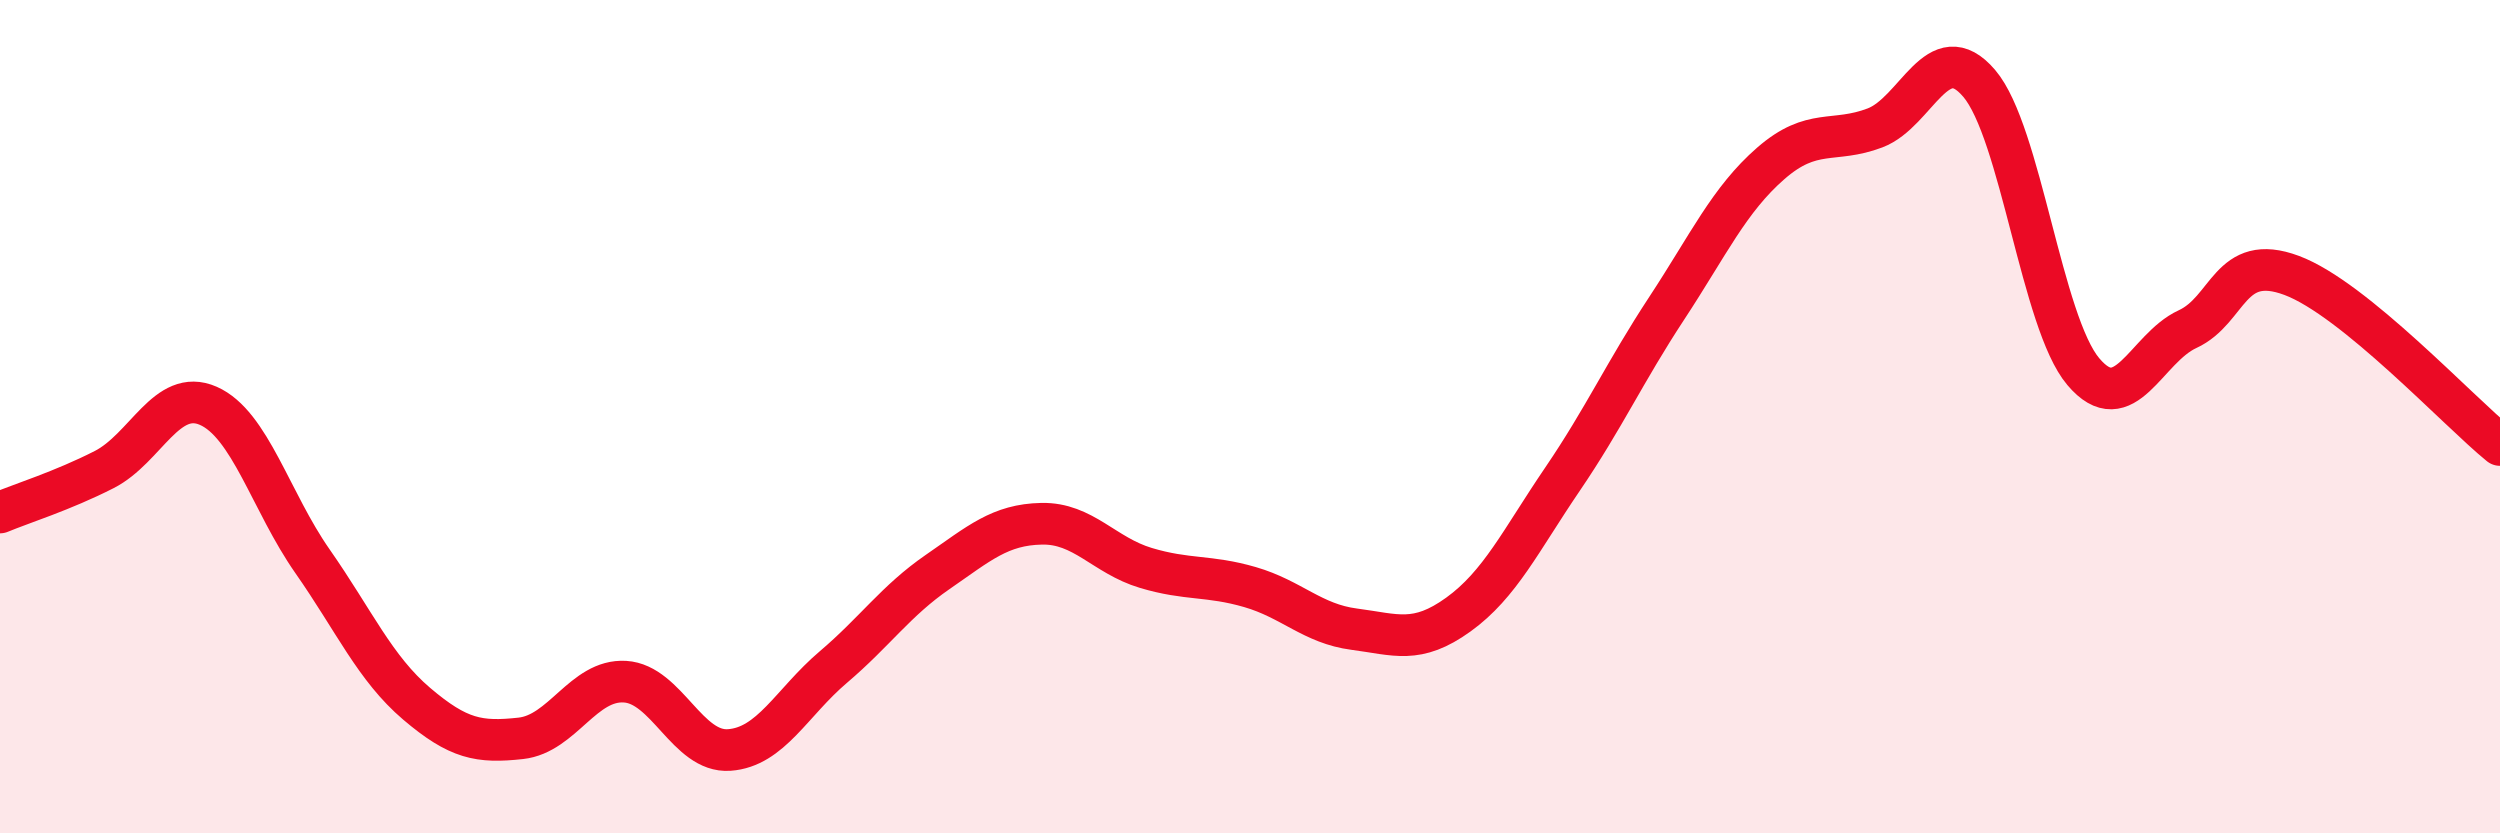
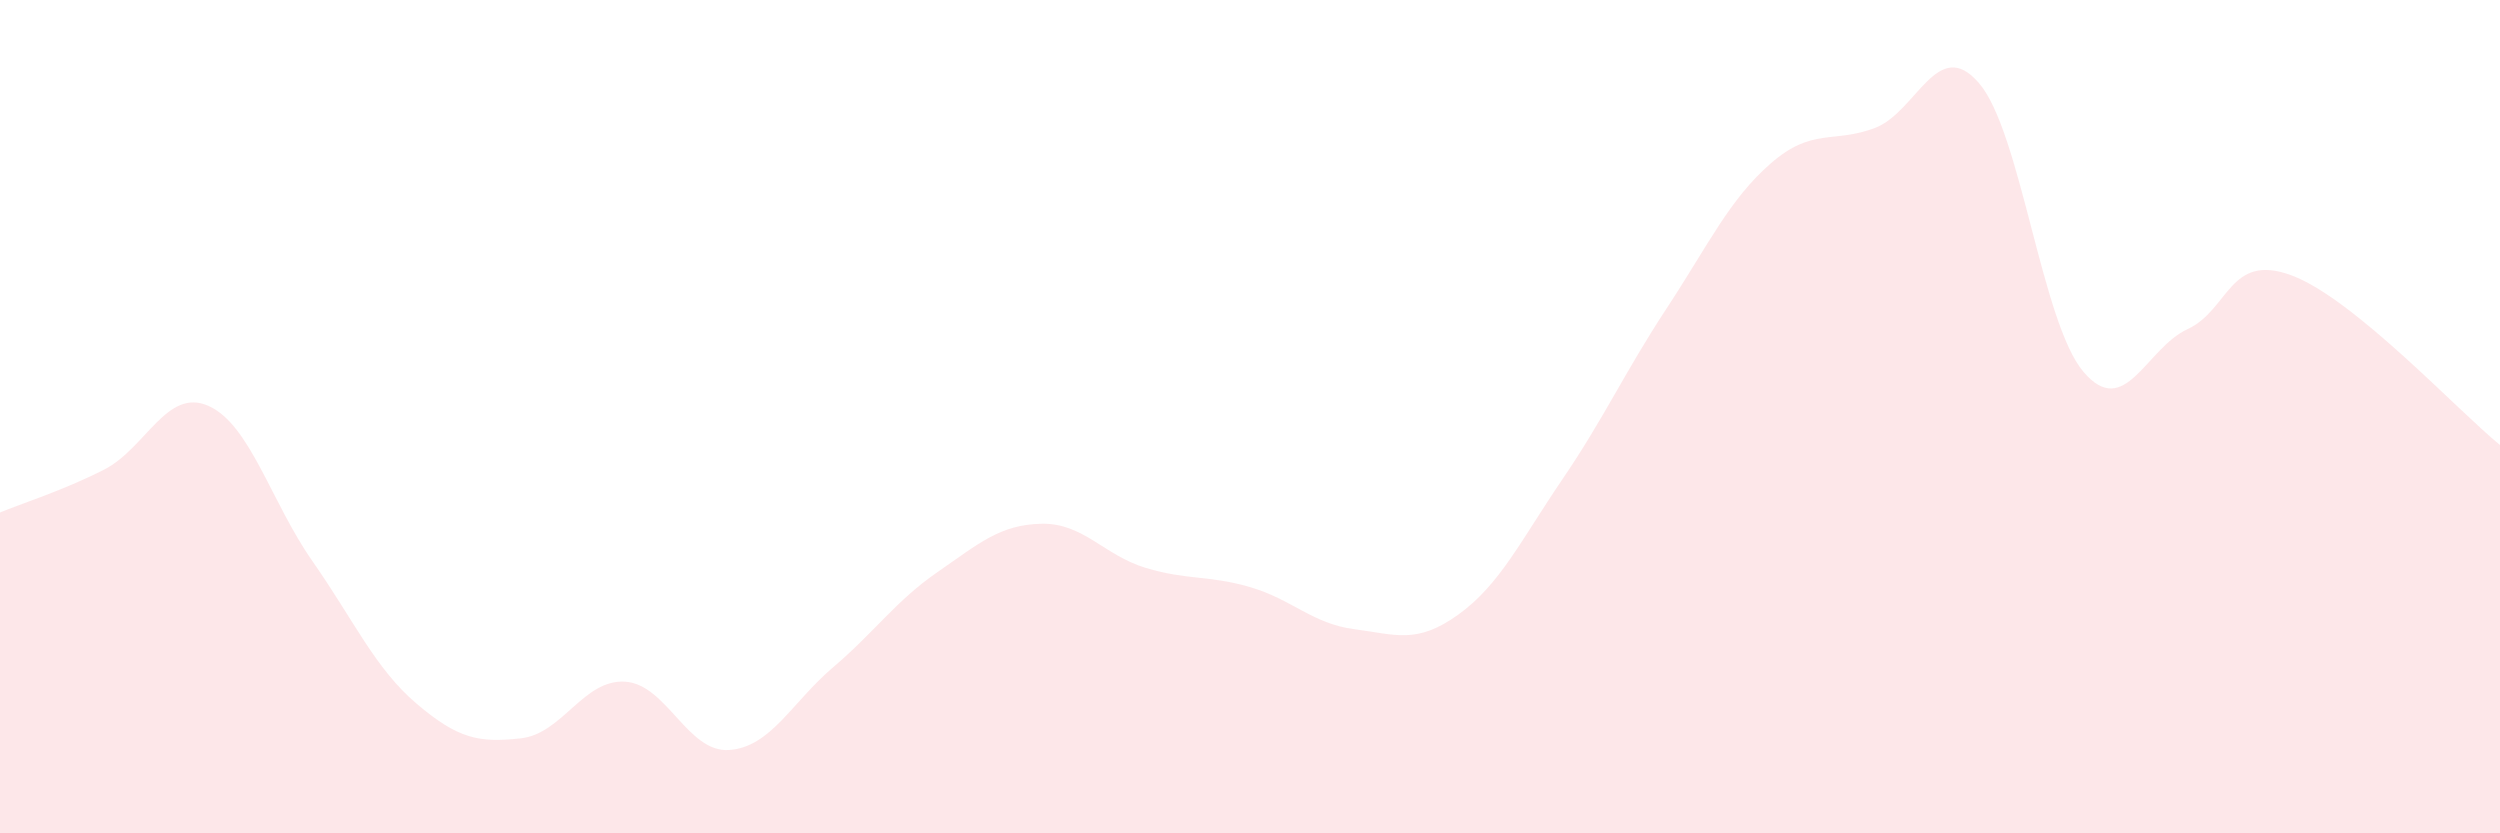
<svg xmlns="http://www.w3.org/2000/svg" width="60" height="20" viewBox="0 0 60 20">
  <path d="M 0,12.3 C 0.5,12.09 1.5,11.78 2.5,11.27 C 3.5,10.76 4,9.3 5,9.74 C 6,10.18 6.5,12.04 7.5,13.47 C 8.5,14.9 9,16.04 10,16.89 C 11,17.74 11.5,17.83 12.5,17.72 C 13.5,17.61 14,16.3 15,16.36 C 16,16.42 16.5,18.07 17.5,18 C 18.5,17.93 19,16.86 20,16.01 C 21,15.16 21.5,14.42 22.5,13.73 C 23.5,13.04 24,12.59 25,12.57 C 26,12.55 26.5,13.33 27.5,13.63 C 28.5,13.93 29,13.8 30,14.09 C 31,14.38 31.5,14.97 32.5,15.1 C 33.5,15.23 34,15.47 35,14.75 C 36,14.03 36.5,12.97 37.5,11.5 C 38.5,10.03 39,8.92 40,7.4 C 41,5.88 41.5,4.79 42.5,3.92 C 43.5,3.05 44,3.45 45,3.07 C 46,2.69 46.5,0.83 47.5,2 C 48.5,3.17 49,7.74 50,8.92 C 51,10.1 51.5,8.36 52.5,7.9 C 53.5,7.44 53.5,6.05 55,6.61 C 56.5,7.17 59,9.87 60,10.68L60 20L0 20Z" fill="#EB0A25" opacity="0.1" stroke-linecap="round" stroke-linejoin="round" />
-   <path d="M 0,12.3 C 0.5,12.09 1.5,11.78 2.5,11.27 C 3.5,10.76 4,9.3 5,9.74 C 6,10.18 6.5,12.04 7.5,13.47 C 8.5,14.9 9,16.04 10,16.89 C 11,17.74 11.5,17.83 12.5,17.72 C 13.5,17.61 14,16.3 15,16.36 C 16,16.42 16.5,18.07 17.5,18 C 18.5,17.93 19,16.86 20,16.01 C 21,15.16 21.5,14.42 22.5,13.73 C 23.5,13.04 24,12.59 25,12.57 C 26,12.55 26.5,13.33 27.5,13.63 C 28.5,13.93 29,13.8 30,14.09 C 31,14.38 31.5,14.97 32.5,15.1 C 33.5,15.23 34,15.47 35,14.75 C 36,14.03 36.5,12.97 37.5,11.5 C 38.5,10.03 39,8.92 40,7.4 C 41,5.88 41.5,4.79 42.5,3.92 C 43.5,3.05 44,3.45 45,3.07 C 46,2.69 46.5,0.83 47.5,2 C 48.5,3.17 49,7.74 50,8.92 C 51,10.1 51.5,8.36 52.5,7.9 C 53.5,7.44 53.5,6.05 55,6.61 C 56.5,7.17 59,9.87 60,10.68" stroke="#EB0A25" stroke-width="1" fill="none" stroke-linecap="round" stroke-linejoin="round" />
</svg>